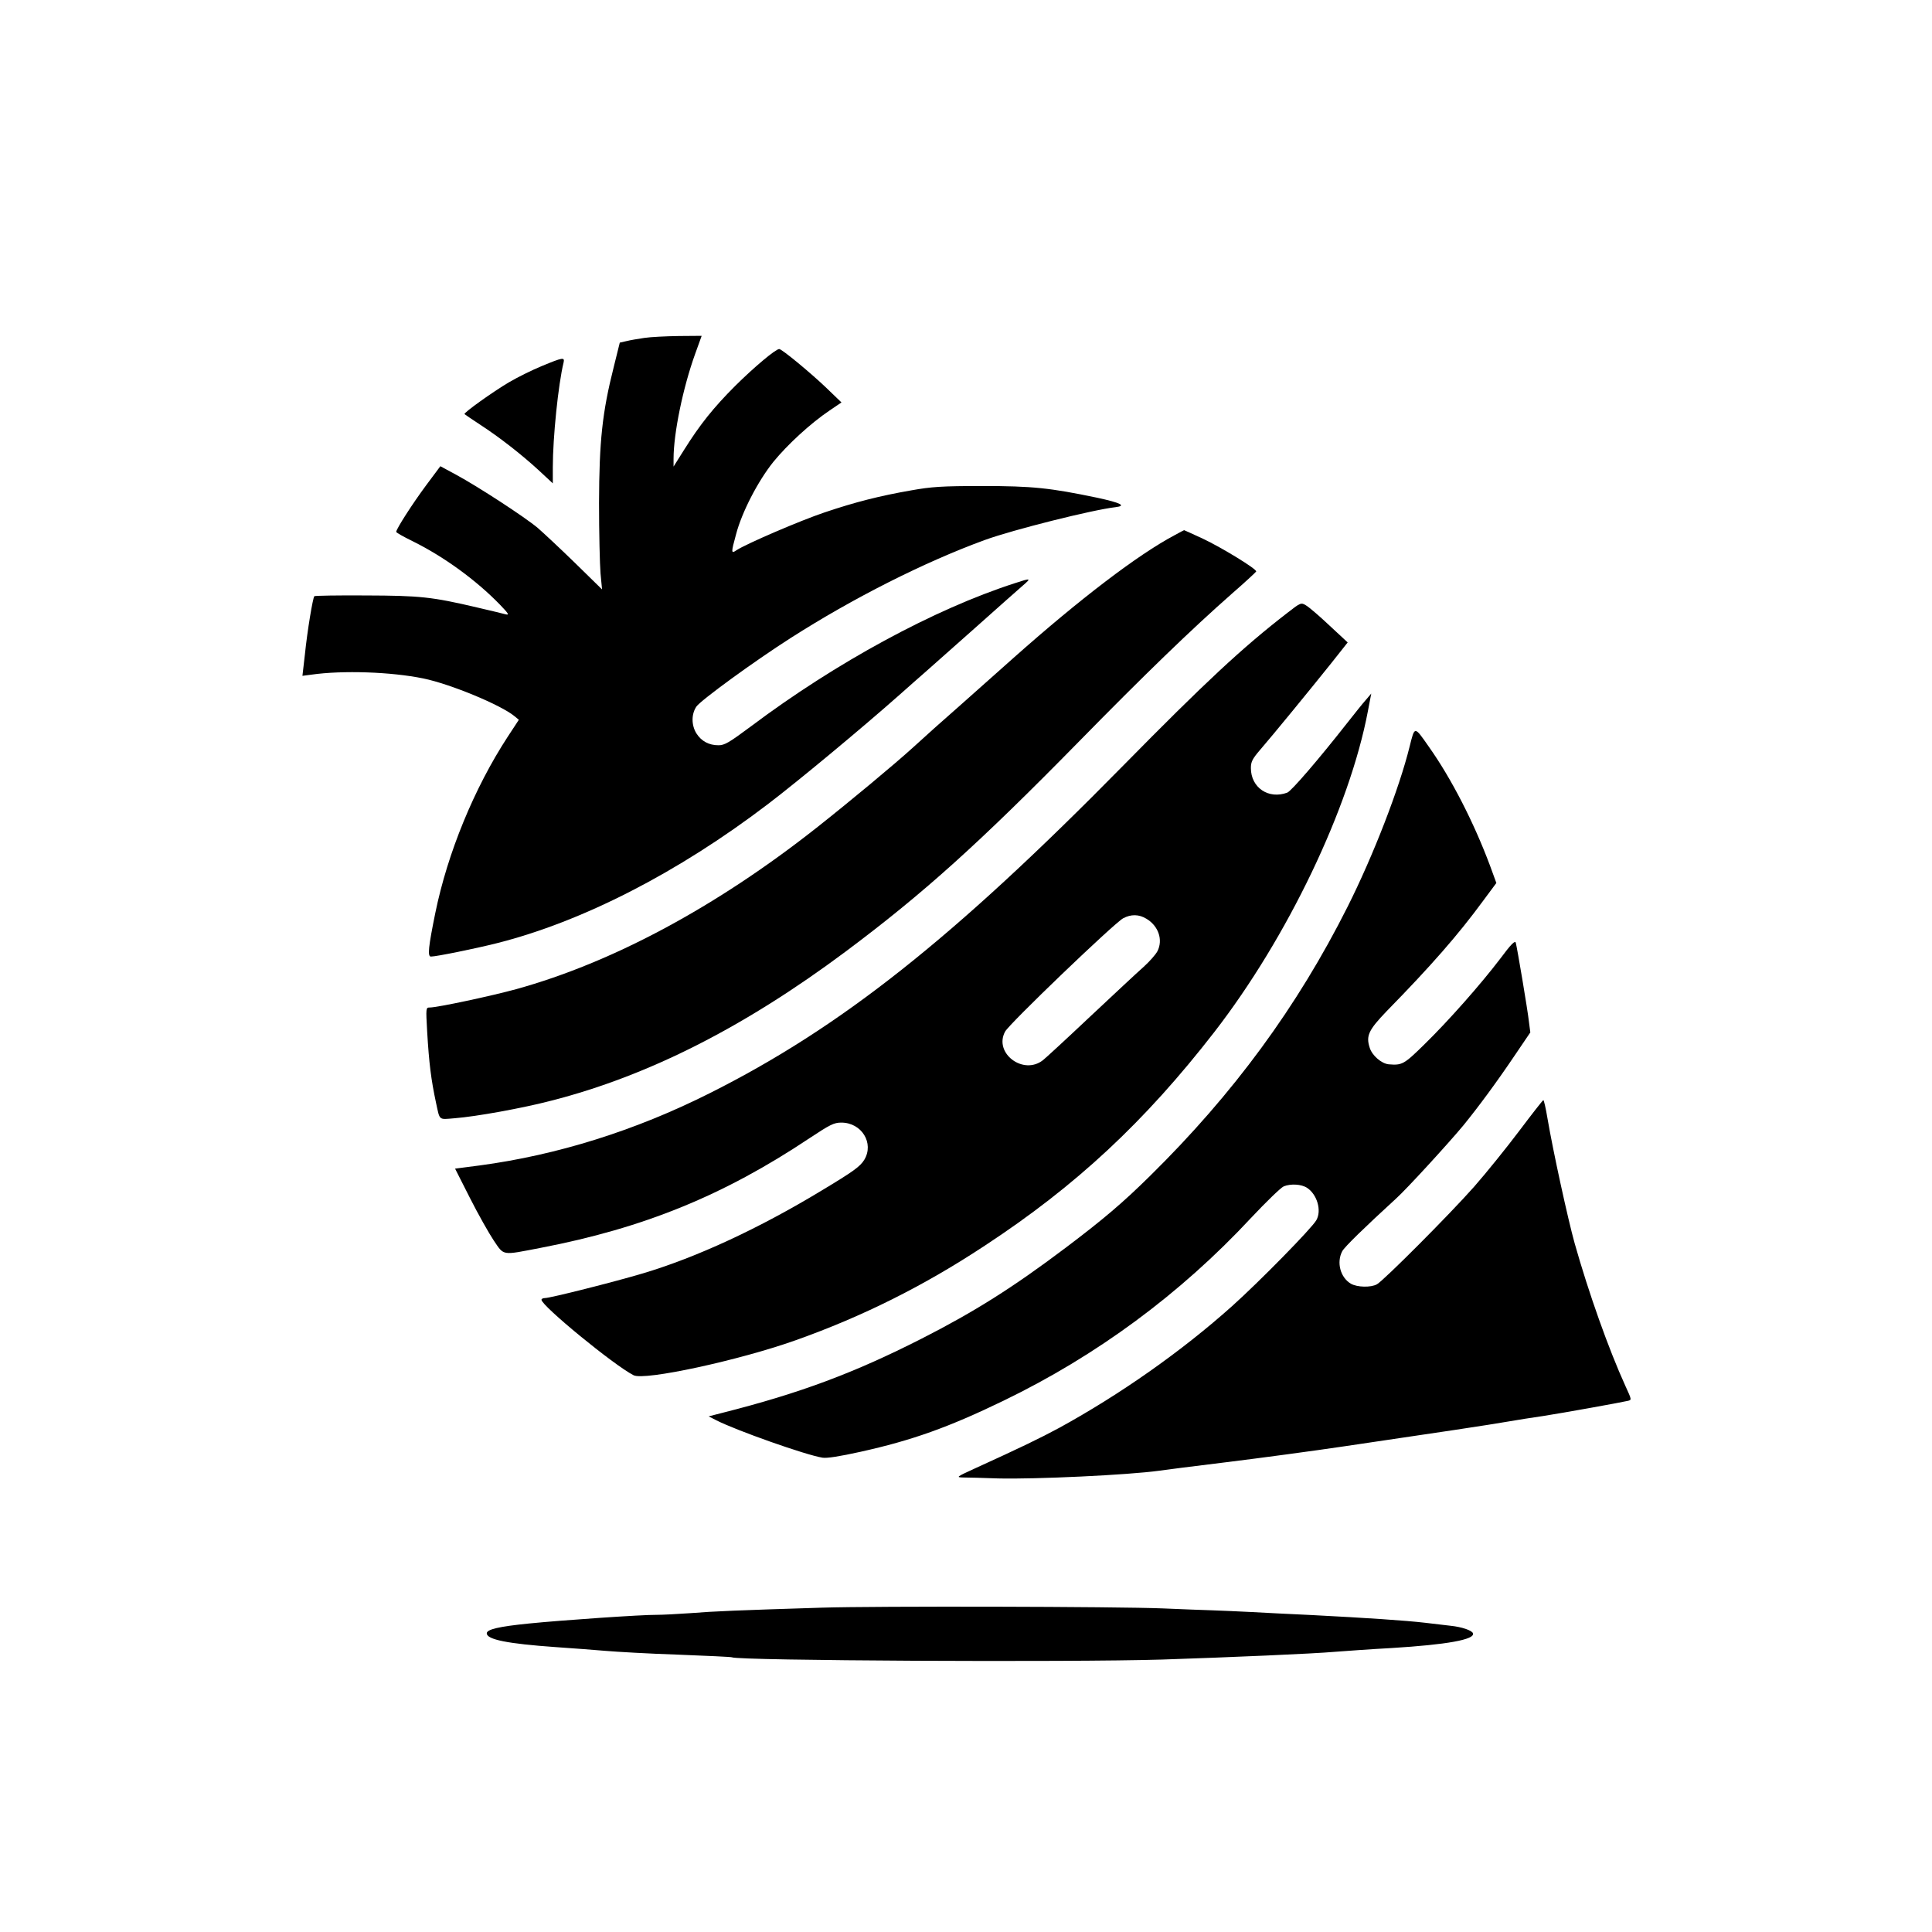
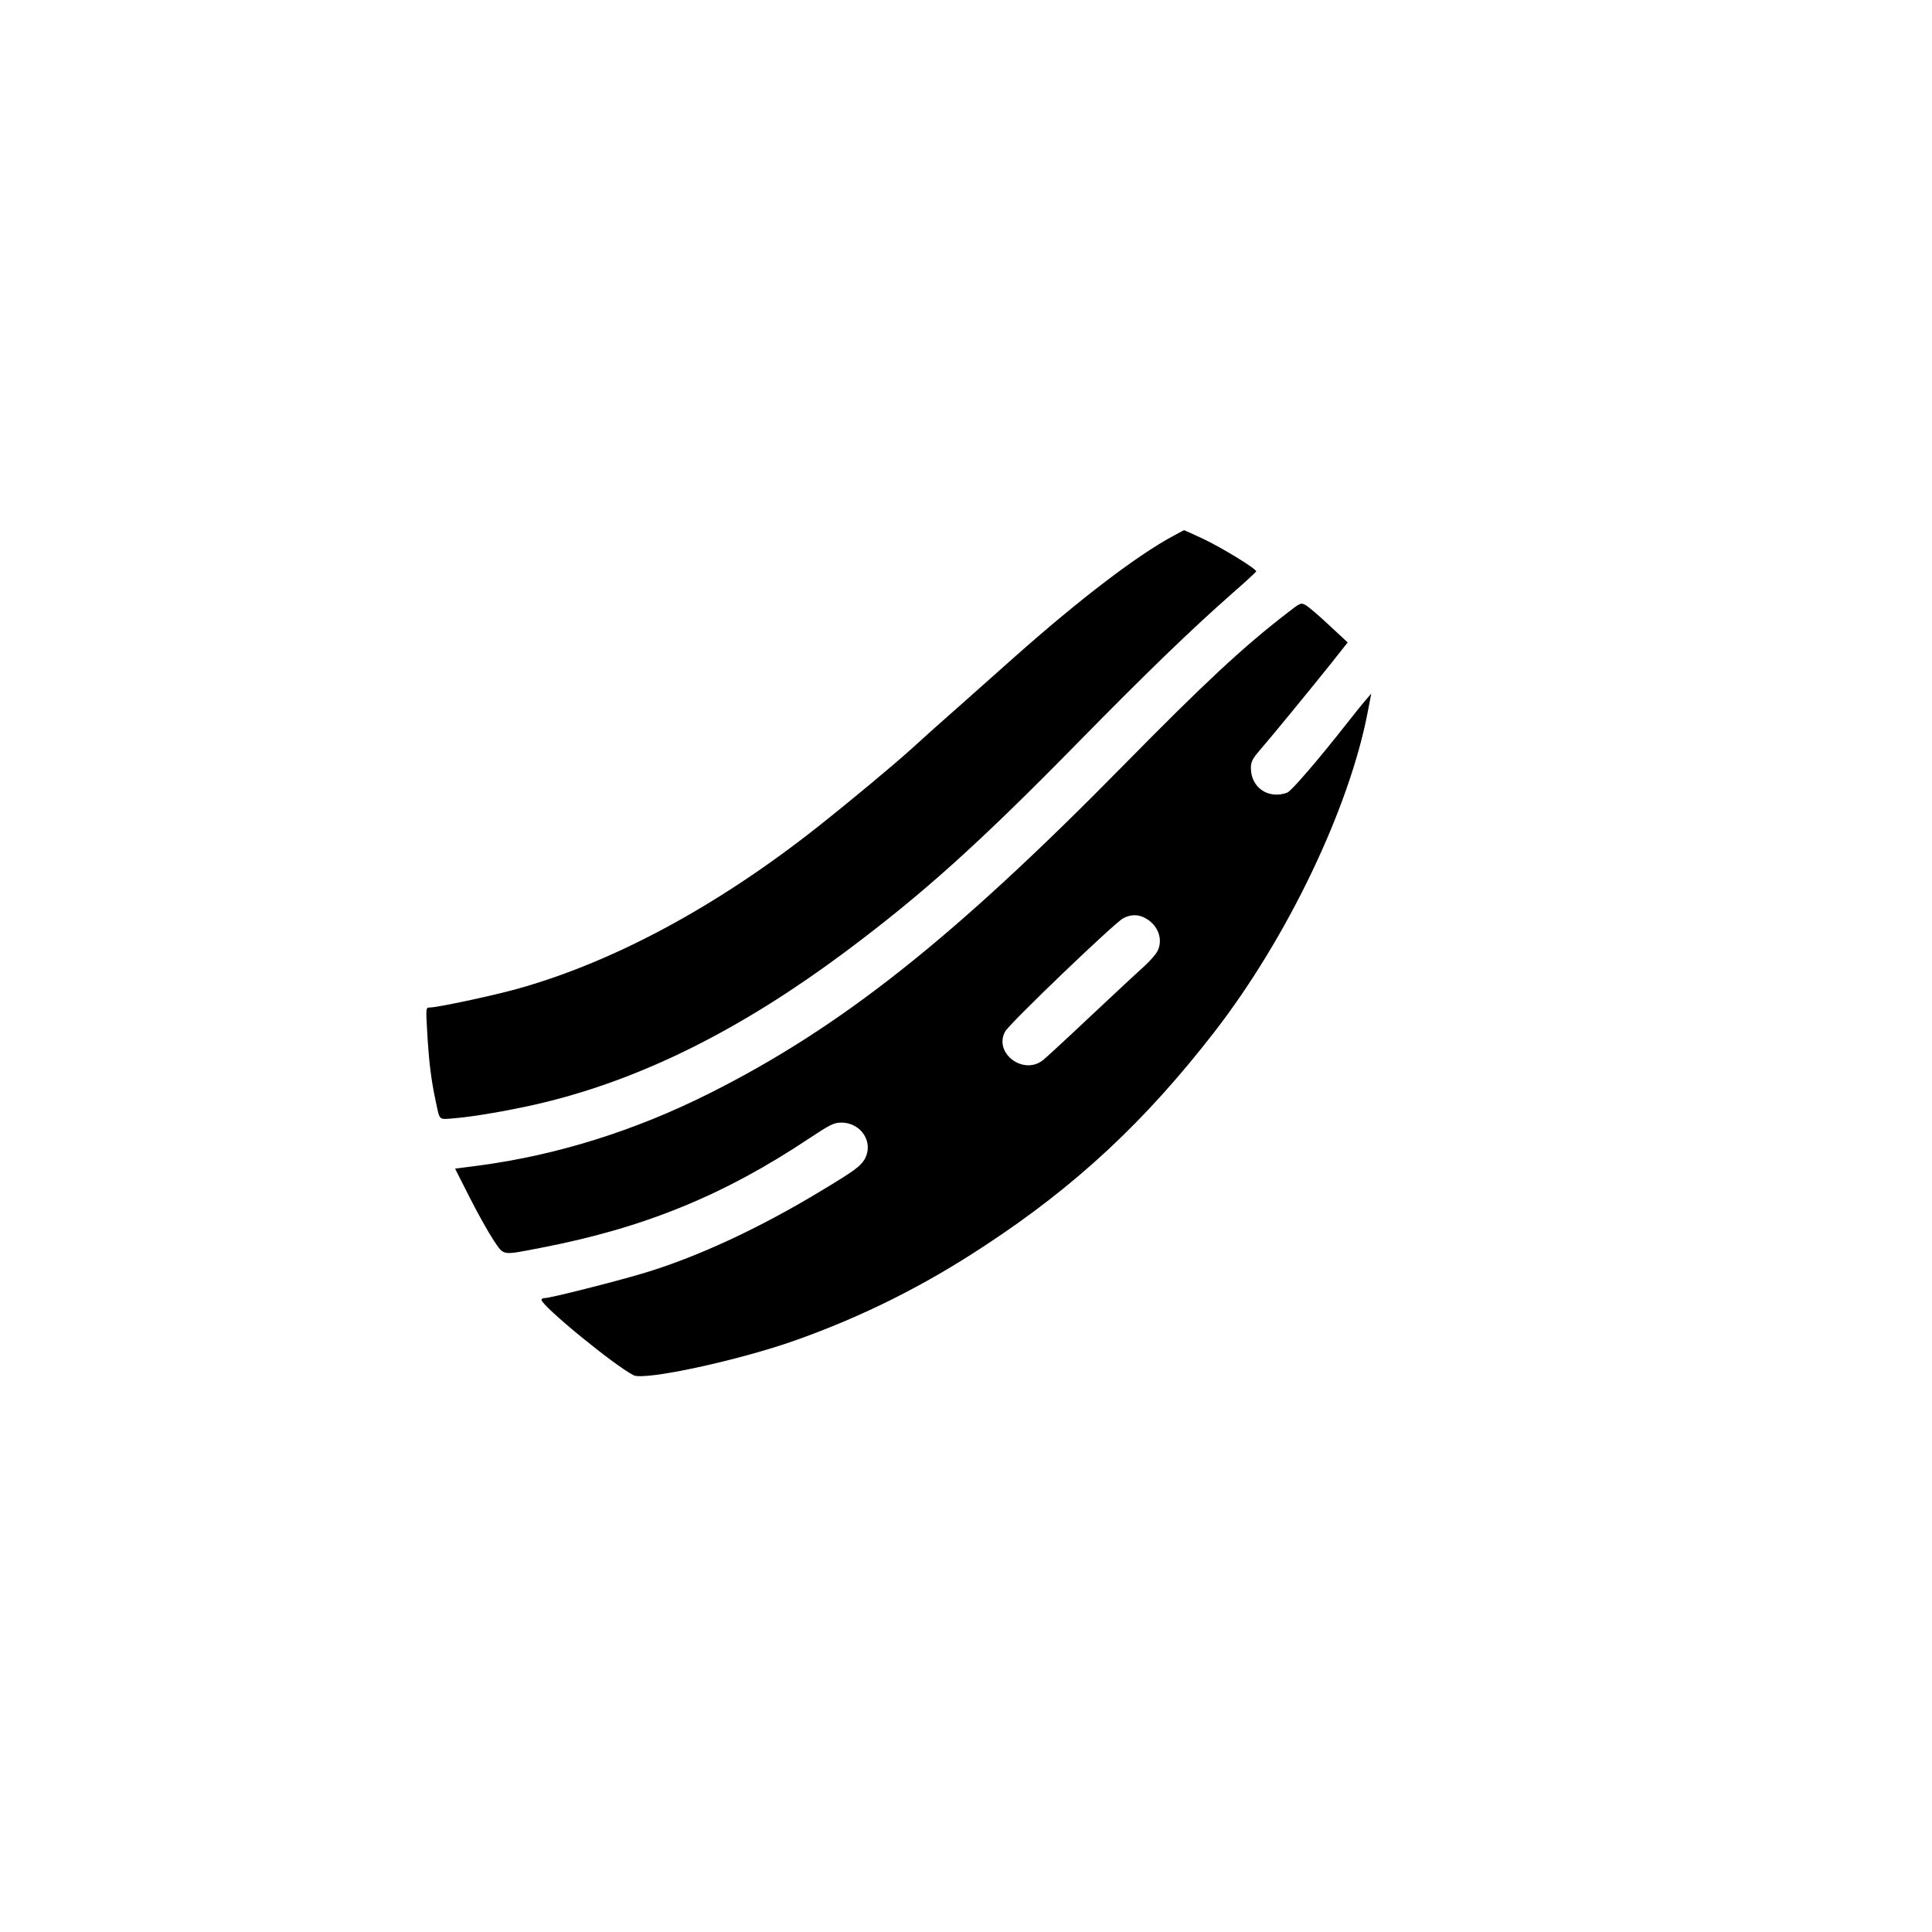
<svg xmlns="http://www.w3.org/2000/svg" version="1.0" width="1024pt" height="1024pt" viewBox="0 0 1024 1024" preserveAspectRatio="xMidYMid meet">
  <g transform="translate(0,1024) scale(0.1,-0.1)" fill="#000000" stroke="none">
-     <path d="M3415 8449 c-33 -5 -76 -12 -95 -17 l-35 -8 -32 -129 c-61 -241 -77 -394 -78 -720 0 -159 4 -328 8 -375 l8 -84 -143 140 c-79 77 -168 160 -198 186 -69 58 -318 220 -431 281 l-85 46 -76 -102 c-72 -97 -158 -231 -158 -246 0 -4 39 -26 88 -50 166 -82 337 -207 462 -336 46 -48 51 -56 30 -51 -14 4 -81 20 -150 36 -242 57 -304 63 -592 64 -146 1 -269 -1 -272 -4 -8 -9 -37 -182 -50 -309 l-13 -113 46 6 c167 24 425 15 595 -20 145 -30 412 -141 483 -200 l23 -19 -59 -90 c-177 -271 -319 -616 -384 -935 -36 -177 -42 -230 -23 -230 28 0 230 41 346 70 455 114 964 375 1440 738 159 121 495 400 695 577 49 44 111 98 136 120 25 22 144 128 265 235 120 107 236 210 257 228 44 38 41 39 -44 11 -428 -138 -949 -421 -1399 -759 -116 -86 -139 -100 -172 -100 -51 0 -91 22 -117 63 -27 44 -27 102 0 142 24 34 305 239 499 363 333 213 712 404 1030 520 148 54 571 160 693 174 59 7 27 23 -98 50 -250 52 -341 62 -610 62 -213 0 -269 -4 -375 -23 -167 -29 -297 -62 -460 -117 -128 -43 -414 -166 -466 -200 -29 -20 -30 -15 -3 83 31 119 117 284 198 385 76 93 198 205 299 273 l62 42 -82 79 c-84 80 -234 204 -248 204 -19 0 -133 -96 -232 -194 -117 -117 -188 -206 -272 -340 l-56 -89 0 41 c0 136 50 377 114 555 l35 97 -122 -1 c-67 -1 -149 -5 -182 -10z" />
-     <path d="M2872 8300 c-51 -21 -130 -60 -174 -86 -85 -50 -243 -163 -236 -169 2 -2 39 -27 83 -56 103 -67 222 -160 313 -244 l72 -67 0 84 c0 160 29 441 57 556 7 30 -4 28 -115 -18z" />
    <path d="M6225 7403 c-194 -103 -502 -338 -852 -649 -67 -60 -193 -172 -280 -249 -87 -76 -201 -178 -253 -226 -100 -91 -337 -288 -513 -427 -530 -418 -1081 -714 -1592 -855 -131 -36 -417 -97 -457 -97 -21 0 -21 -2 -14 -127 10 -170 21 -256 47 -378 21 -96 12 -89 98 -82 115 9 359 53 516 94 511 131 1020 389 1555 788 414 309 709 575 1235 1111 351 358 599 598 815 788 69 60 126 113 128 117 5 12 -183 127 -283 174 -54 25 -98 45 -99 45 -1 0 -24 -12 -51 -27z" />
    <path d="M6825 6993 c-241 -186 -440 -372 -872 -811 -902 -917 -1497 -1388 -2193 -1737 -394 -198 -807 -327 -1217 -382 l-131 -17 79 -156 c43 -85 100 -186 126 -225 56 -82 40 -79 248 -39 547 105 971 278 1425 581 109 72 130 83 169 83 108 0 175 -109 122 -197 -22 -36 -58 -62 -226 -163 -332 -201 -662 -354 -947 -439 -151 -45 -491 -131 -520 -131 -10 0 -18 -4 -18 -9 0 -32 384 -347 488 -400 57 -30 560 79 858 185 355 126 680 288 1004 502 483 317 848 657 1217 1133 387 500 716 1187 813 1699 l18 94 -29 -34 c-17 -19 -60 -73 -97 -120 -157 -200 -297 -362 -319 -371 -99 -37 -193 26 -193 130 0 34 8 49 50 98 65 75 264 318 376 458 l87 110 -98 91 c-53 50 -109 98 -124 106 -25 15 -28 14 -96 -39z m-748 -1623 c63 -38 88 -111 58 -171 -10 -19 -43 -56 -74 -84 -31 -27 -158 -146 -283 -263 -125 -118 -238 -222 -250 -231 -104 -82 -262 37 -201 151 20 40 577 574 626 601 41 22 84 22 124 -3z" />
-     <path d="M7471 6282 c-55 -222 -191 -574 -329 -849 -266 -529 -604 -990 -1047 -1426 -144 -142 -244 -227 -445 -379 -281 -212 -486 -341 -765 -483 -358 -182 -644 -289 -1055 -393 l-74 -19 41 -21 c106 -54 474 -184 562 -198 24 -4 92 7 201 31 275 61 468 130 759 271 494 239 937 566 1311 968 80 85 158 161 174 168 37 15 94 12 124 -8 53 -35 78 -120 49 -171 -23 -42 -304 -328 -447 -456 -267 -239 -593 -468 -916 -645 -102 -55 -203 -104 -449 -216 -96 -44 -99 -46 -60 -47 22 0 105 -2 185 -5 196 -5 689 18 855 41 17 3 176 23 355 45 179 22 462 60 630 85 491 72 769 114 860 130 47 8 132 22 190 30 103 16 403 70 447 80 22 5 22 5 -12 79 -90 198 -194 491 -269 756 -36 129 -115 491 -144 662 -9 54 -19 98 -22 97 -3 0 -60 -73 -127 -162 -67 -89 -175 -223 -240 -297 -130 -147 -478 -496 -515 -517 -32 -18 -105 -16 -138 3 -56 33 -77 113 -46 172 12 23 119 127 284 278 55 49 281 296 358 389 79 97 176 228 273 372 l82 121 -7 54 c-7 65 -63 396 -70 421 -4 14 -25 -7 -83 -85 -102 -134 -272 -327 -403 -455 -107 -105 -117 -110 -188 -104 -38 4 -87 46 -100 87 -21 64 -7 94 91 196 235 240 378 404 508 581 l72 97 -34 93 c-85 227 -204 460 -323 628 -79 113 -75 112 -103 1z" />
-     <path d="M4355 1719 c-449 -14 -571 -19 -695 -29 -69 -5 -150 -9 -180 -9 -74 1 -498 -28 -677 -46 -159 -16 -223 -31 -223 -52 0 -33 110 -55 365 -73 88 -6 207 -15 265 -20 58 -5 231 -15 384 -20 154 -6 282 -12 285 -14 29 -18 1791 -27 2281 -12 363 12 803 31 915 41 66 5 189 14 300 20 295 18 443 45 432 78 -4 15 -59 34 -118 40 -24 3 -85 10 -136 16 -102 12 -312 26 -603 41 -107 5 -251 12 -320 16 -69 3 -161 8 -205 9 -44 1 -161 6 -260 10 -241 10 -1521 13 -1810 4z" />
  </g>
</svg>